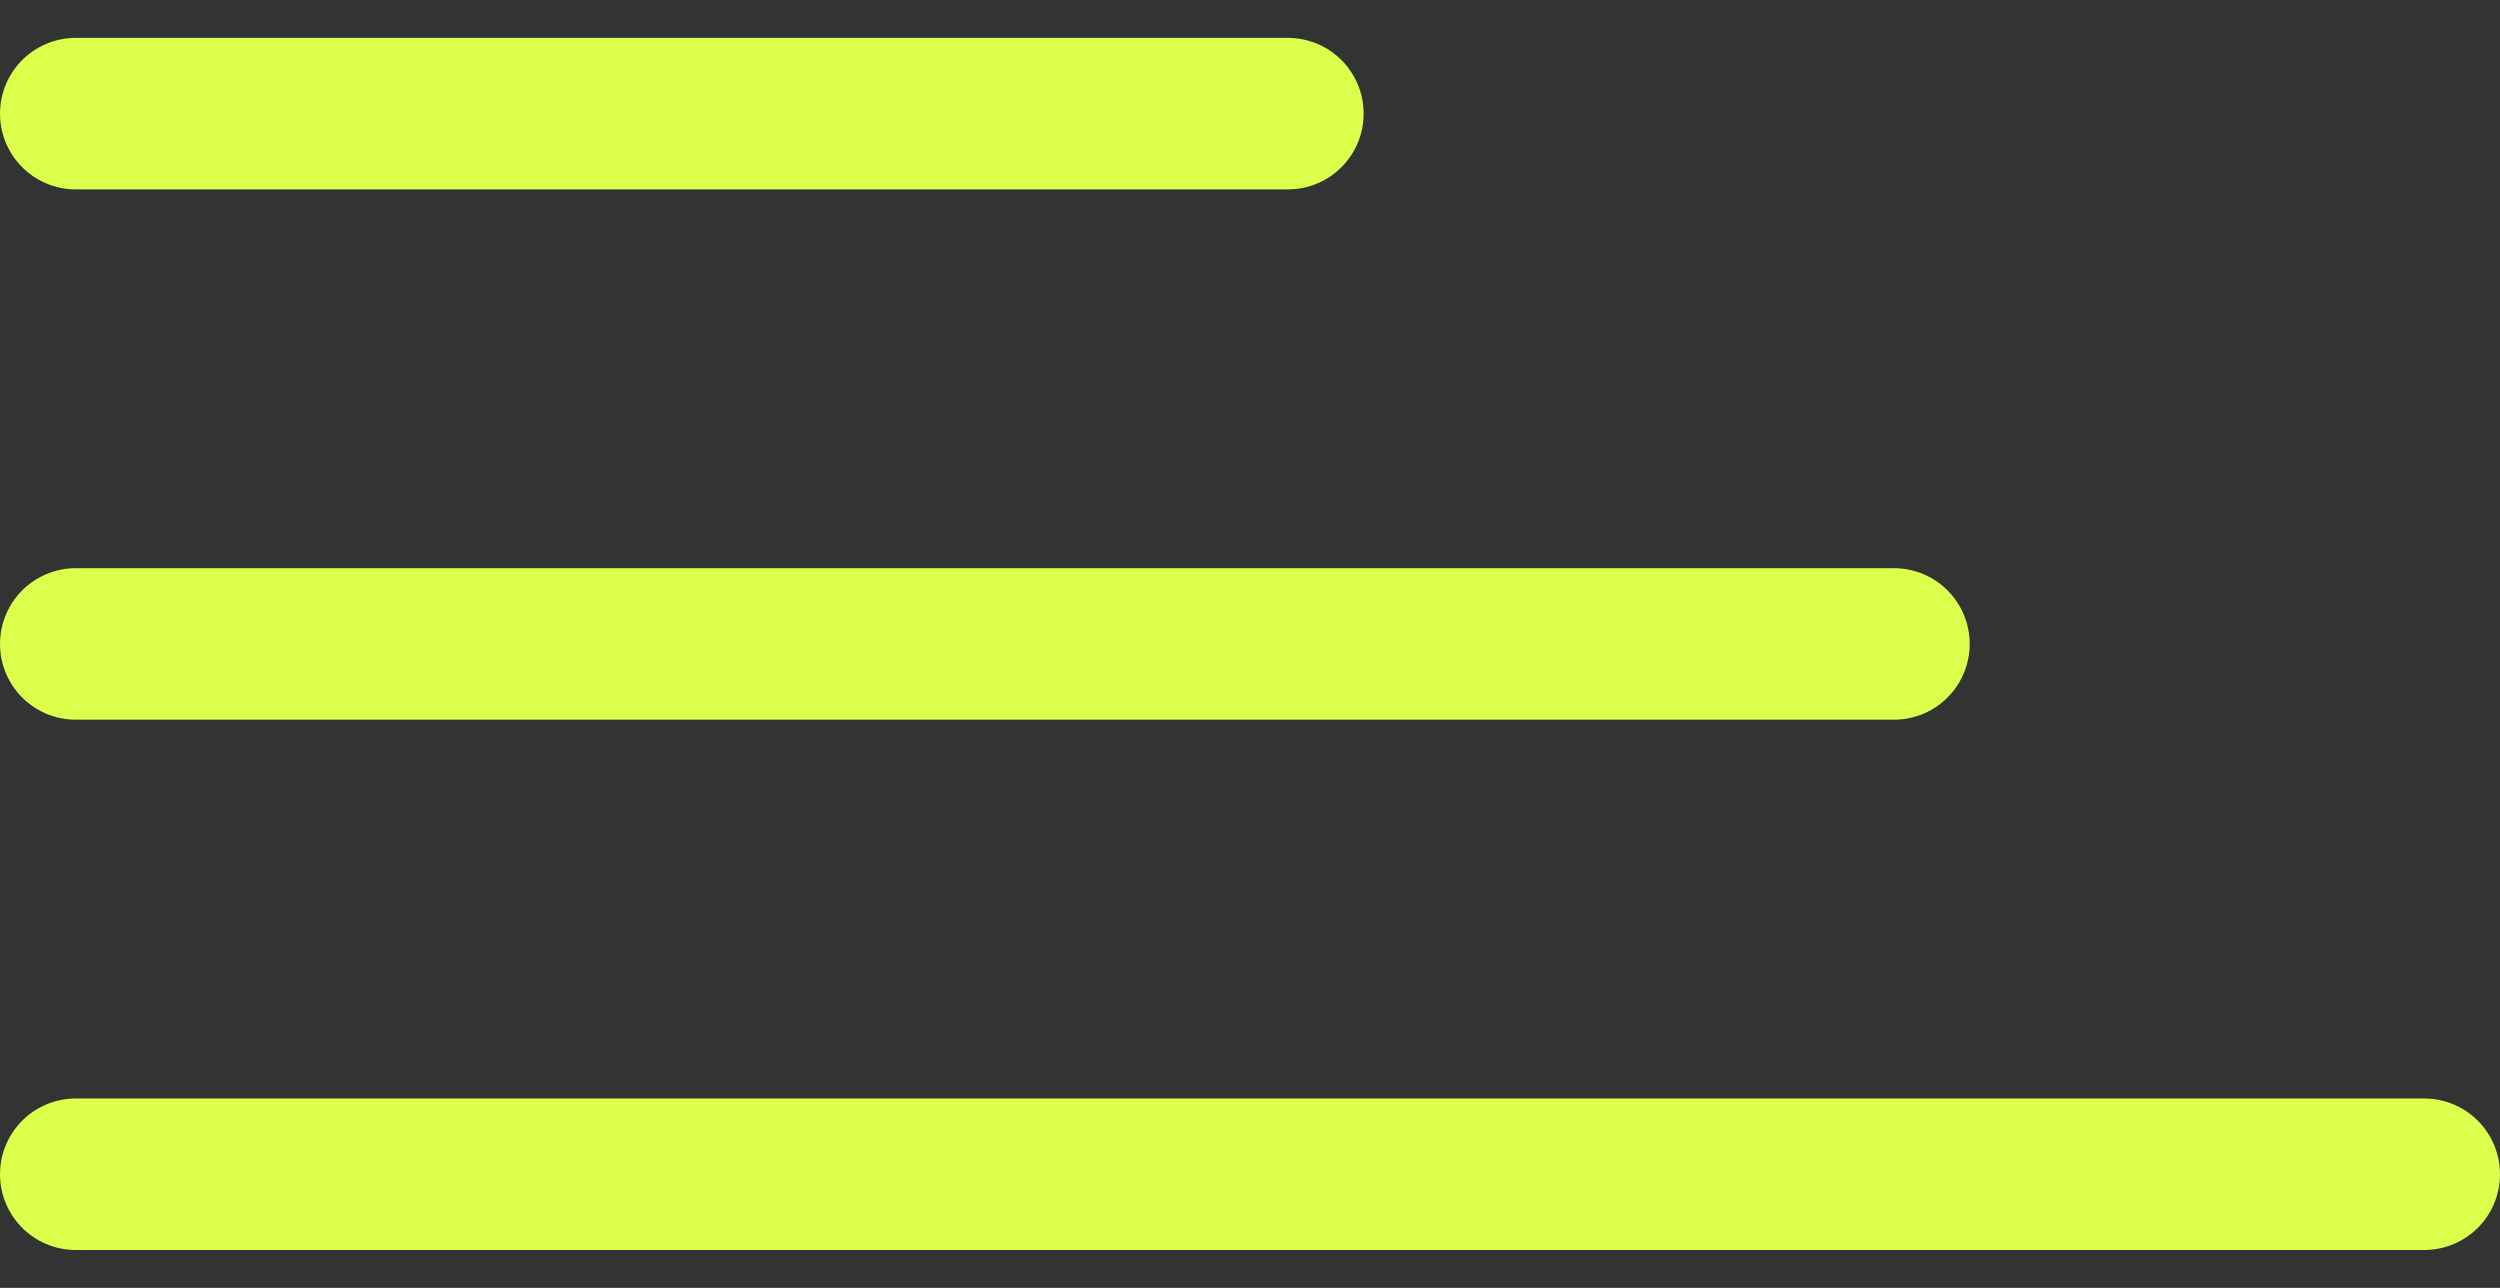
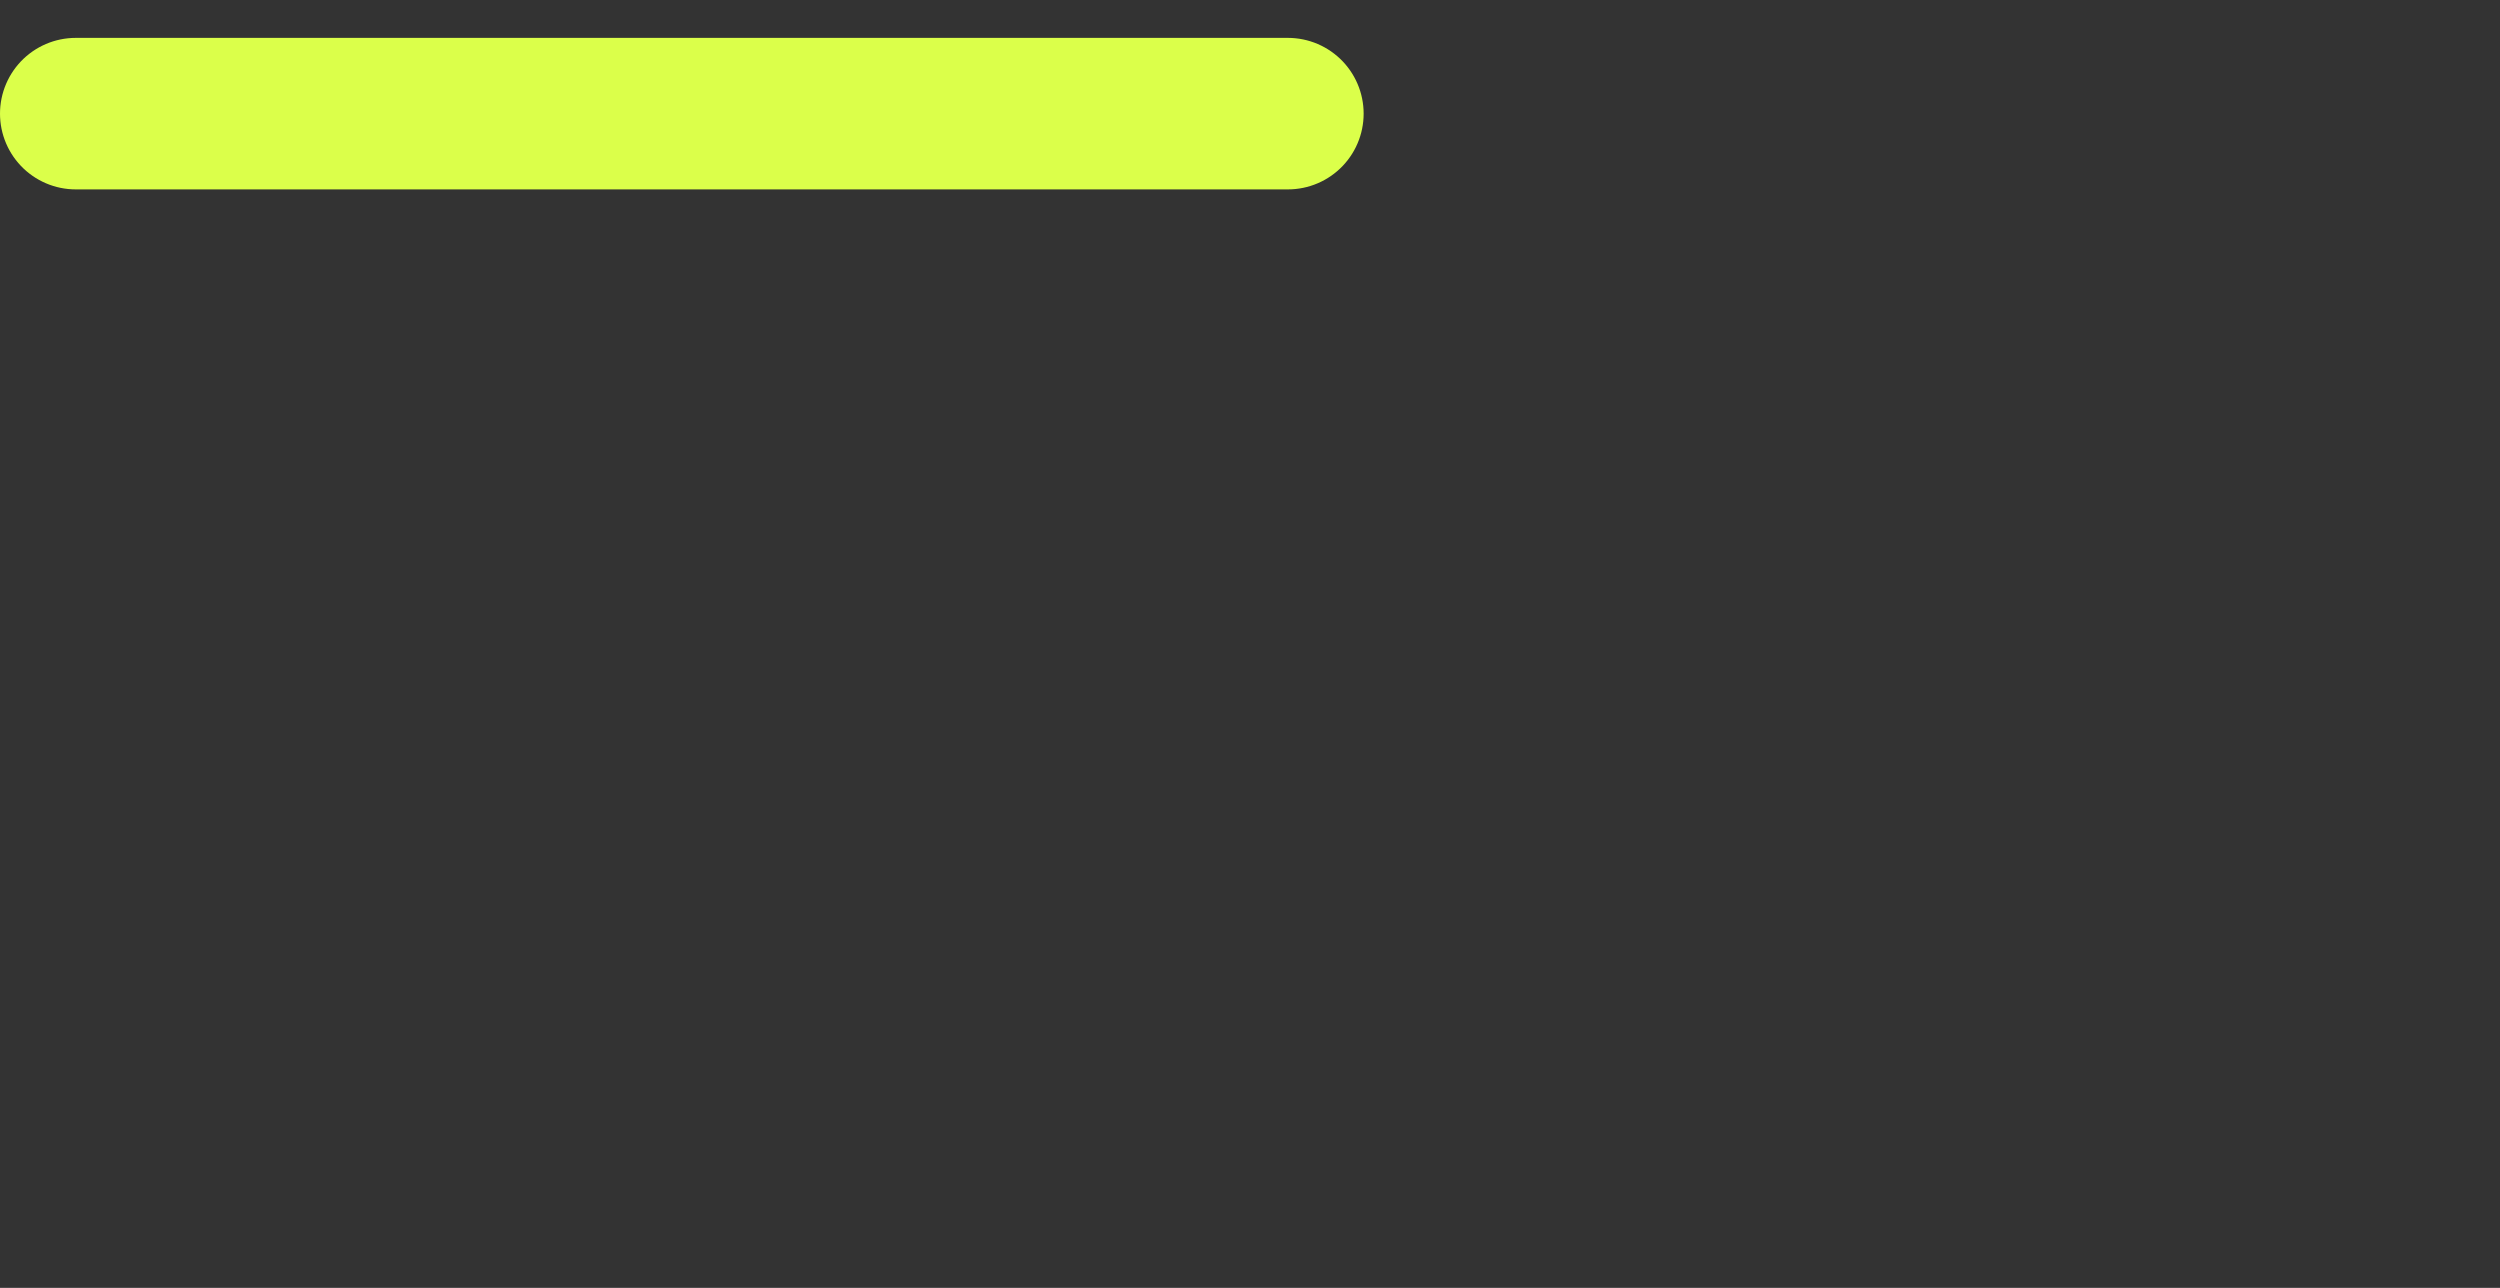
<svg xmlns="http://www.w3.org/2000/svg" width="33" height="17" viewBox="0 0 33 17" fill="none">
  <rect x="0" y="0" width="33" height="17" fill="#333333" stroke="none" />
  <path d="M1 1.5H17" stroke="#DBFF4A" stroke-width="2" stroke-linecap="round" />
-   <path d="M1 8.5H25" stroke="#DBFF4A" stroke-width="2" stroke-linecap="round" />
-   <path d="M1 15.5H32" stroke="#DBFF4A" stroke-width="2" stroke-linecap="round" />
</svg>